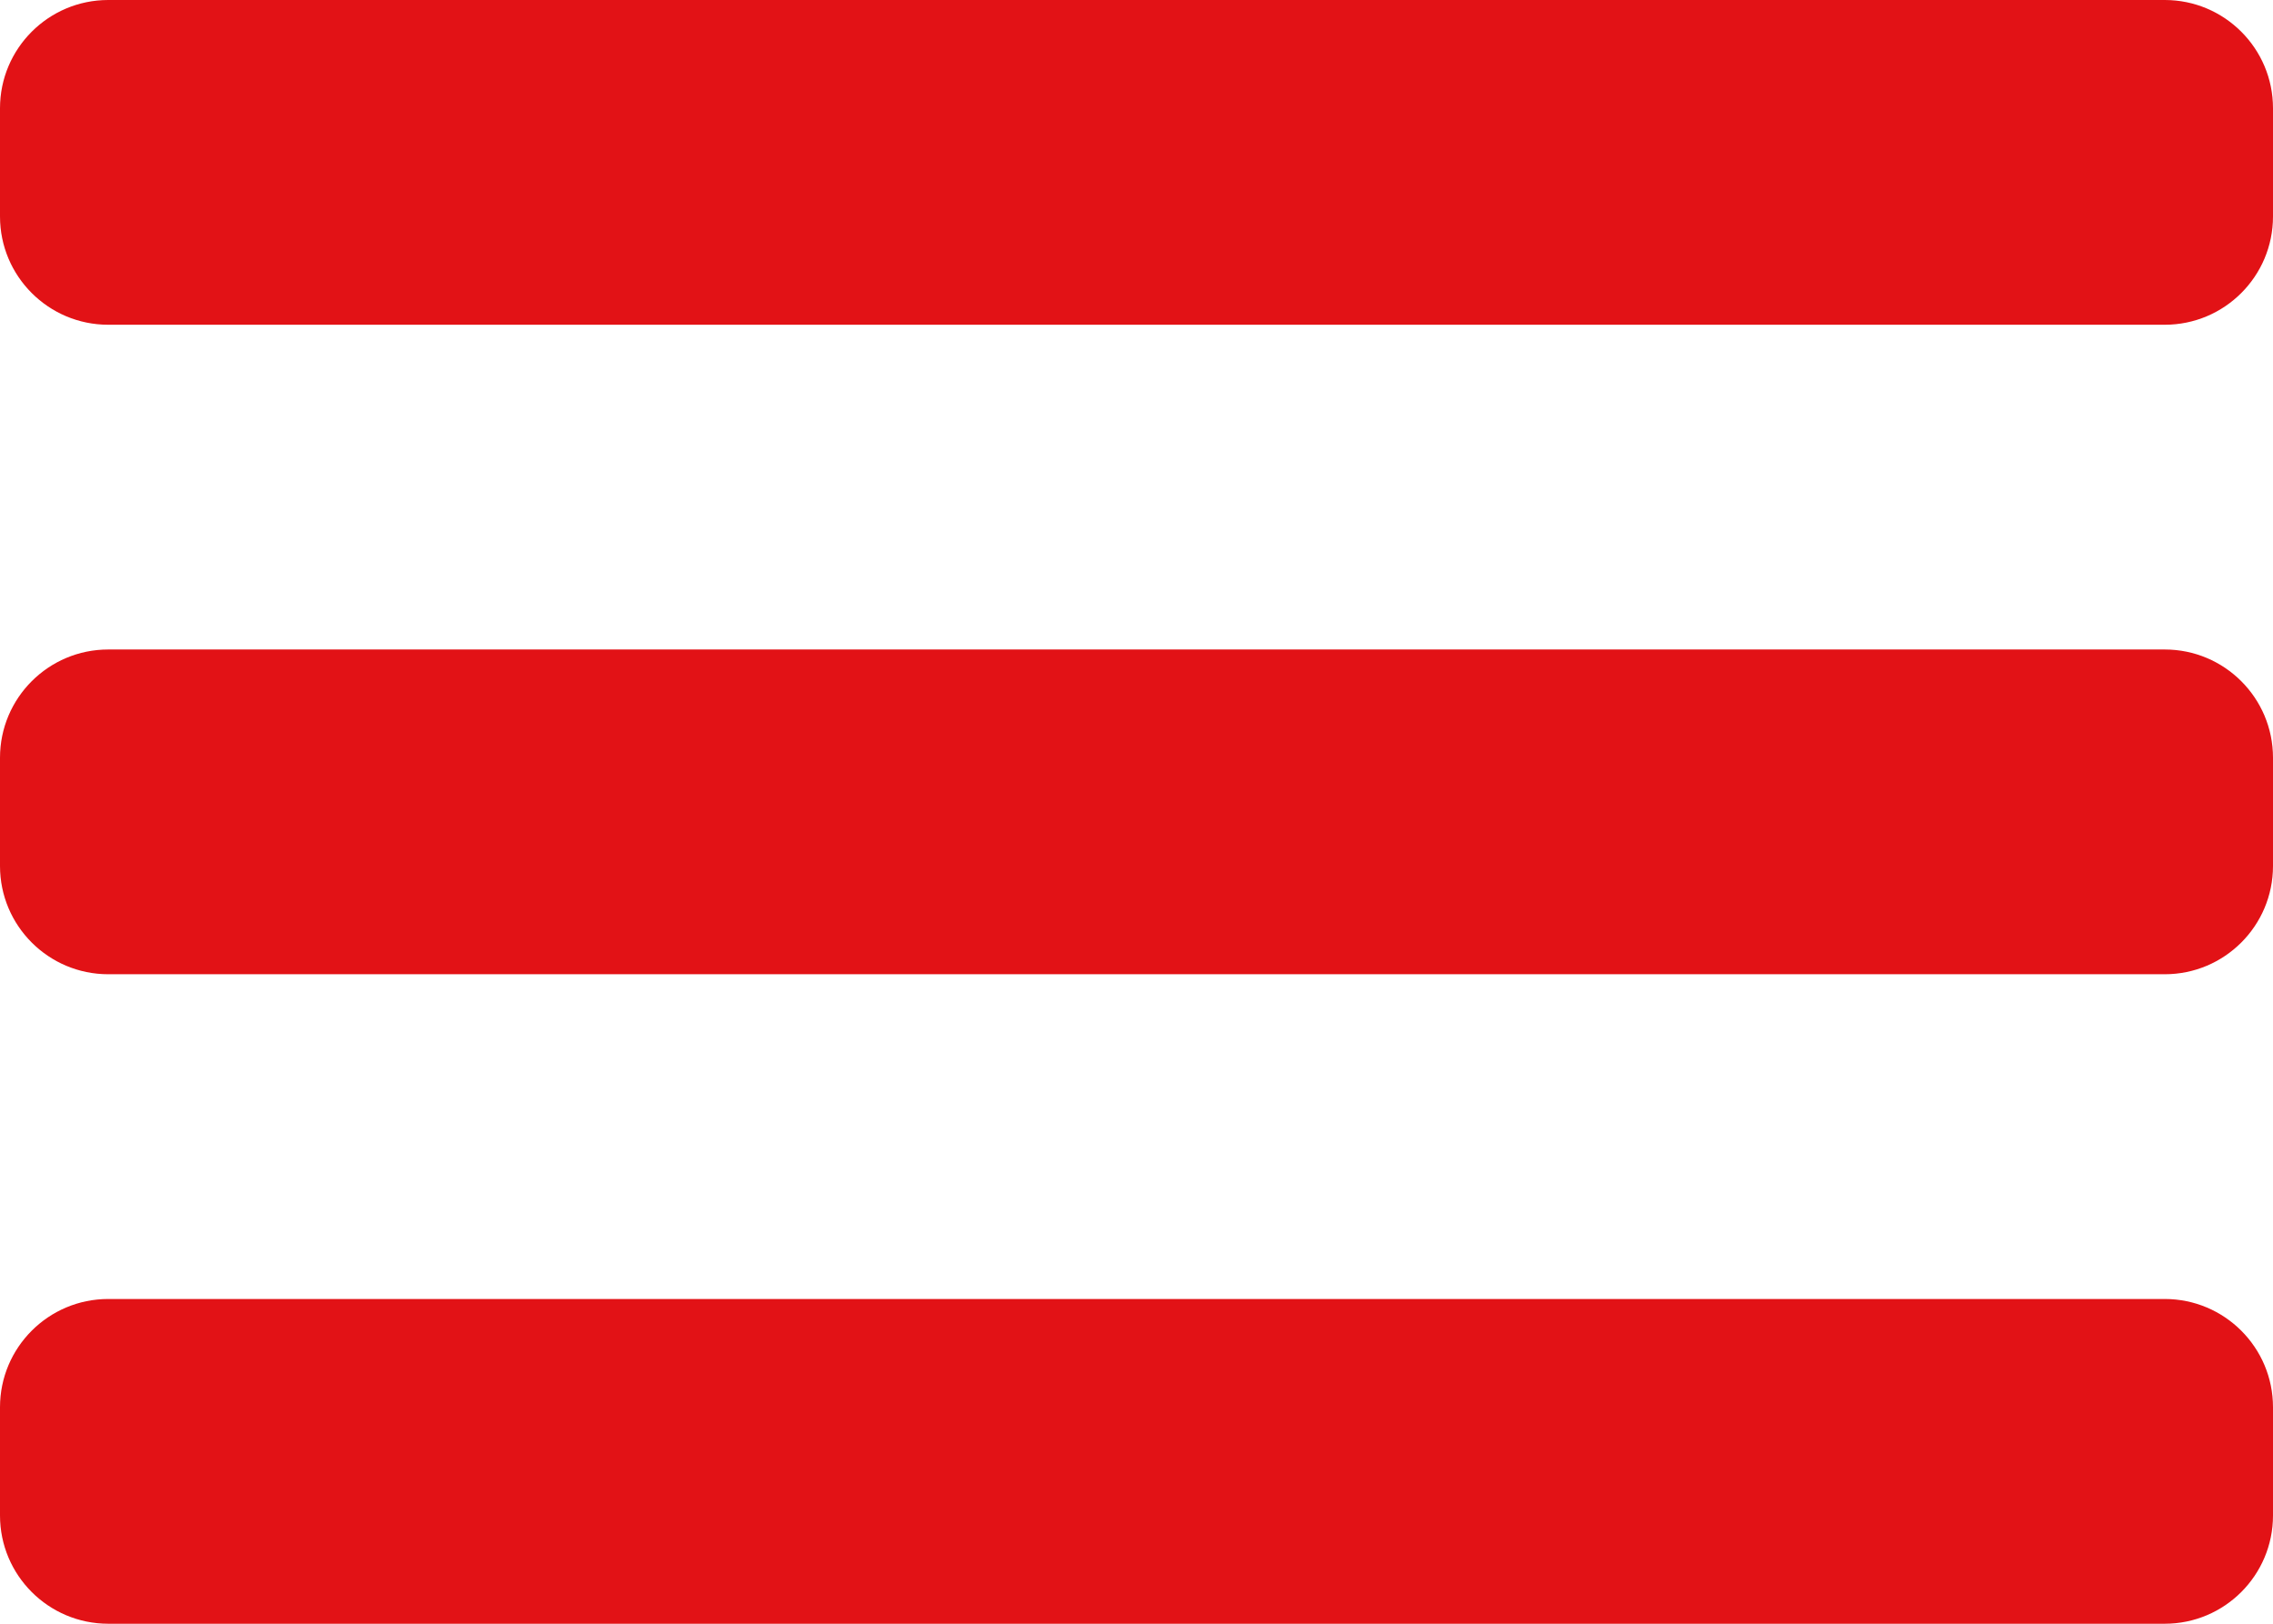
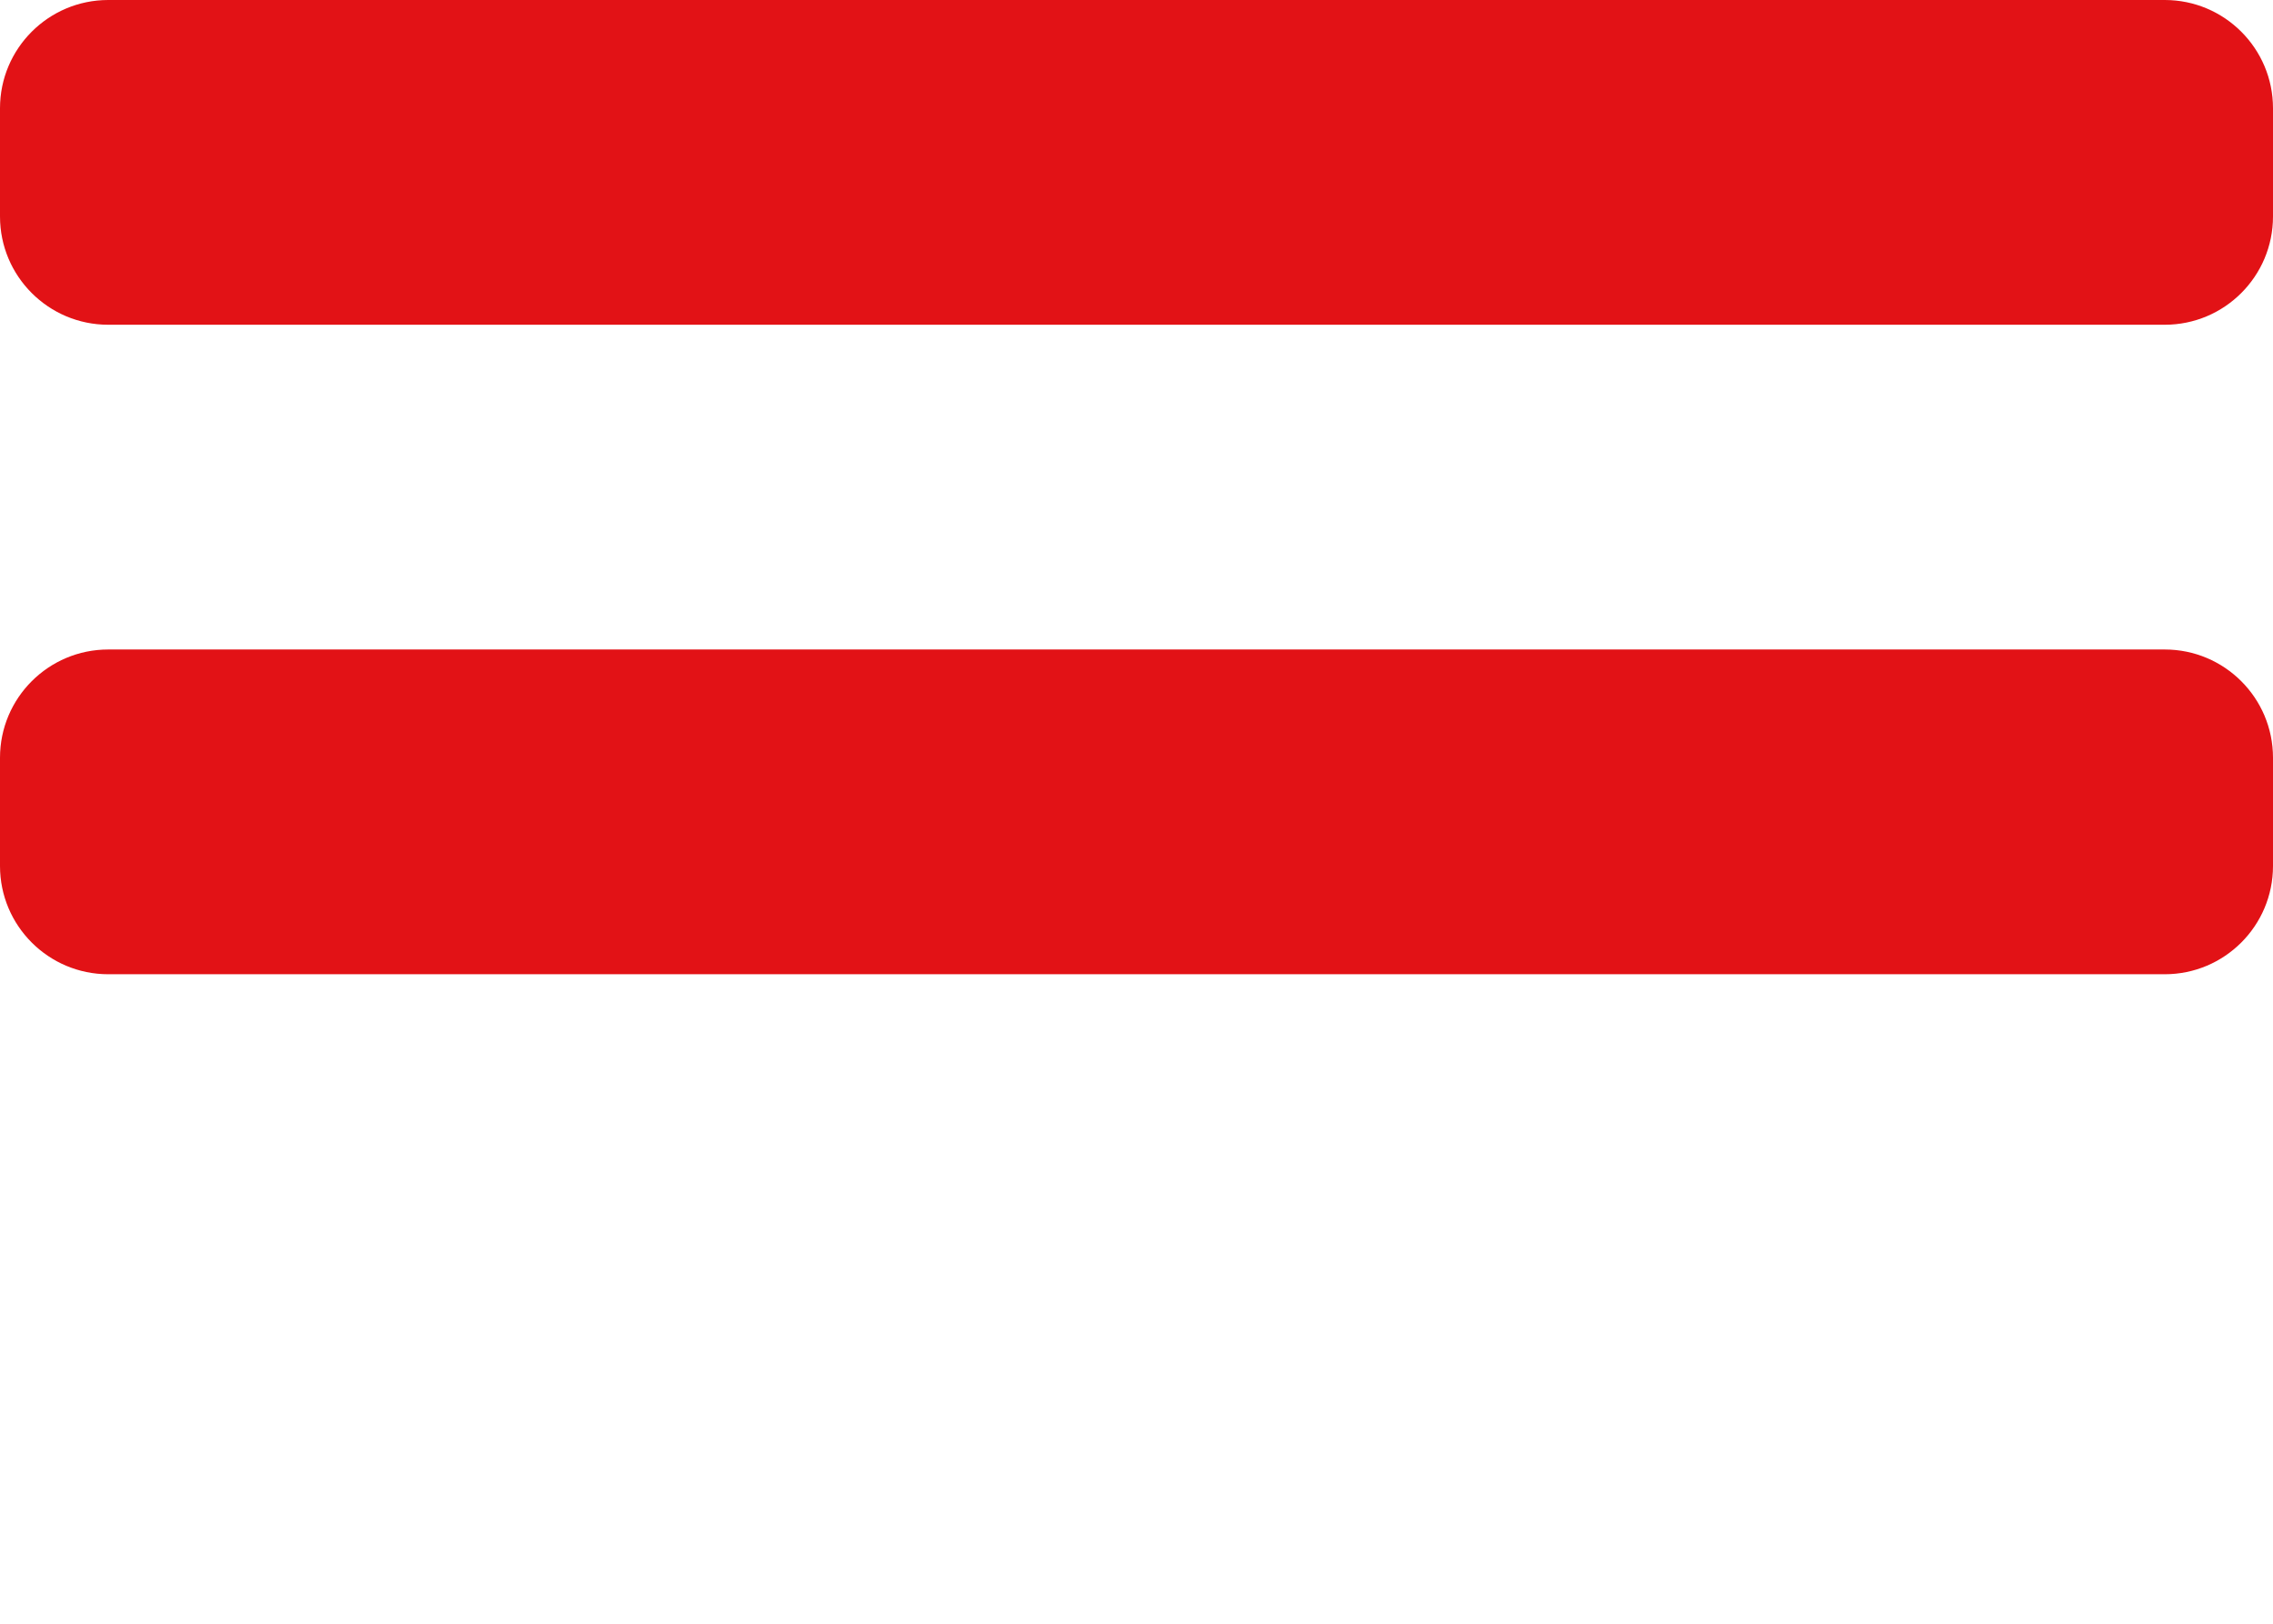
<svg xmlns="http://www.w3.org/2000/svg" width="21" height="15" viewBox="0 0 21 15" fill="none">
-   <path d="M20 12C20.552 12 21 12.448 21 13V14C21 14.552 20.552 15 20 15H1C0.448 15 1.61065e-08 14.552 0 14V13C0 12.448 0.448 12 1 12H20Z" fill="#E21216" />
  <path d="M20 6C20.552 6 21 6.448 21 7V8C21 8.552 20.552 9 20 9H1C0.448 9 1.61065e-08 8.552 0 8V7C0 6.448 0.448 6 1 6H20Z" fill="#E21216" />
  <path d="M20 0C20.552 0 21 0.448 21 1V2C21 2.552 20.552 3 20 3H1C0.448 3 1.61065e-08 2.552 0 2V1C0 0.448 0.448 1.00665e-08 1 0H20Z" fill="#E21216" />
</svg>